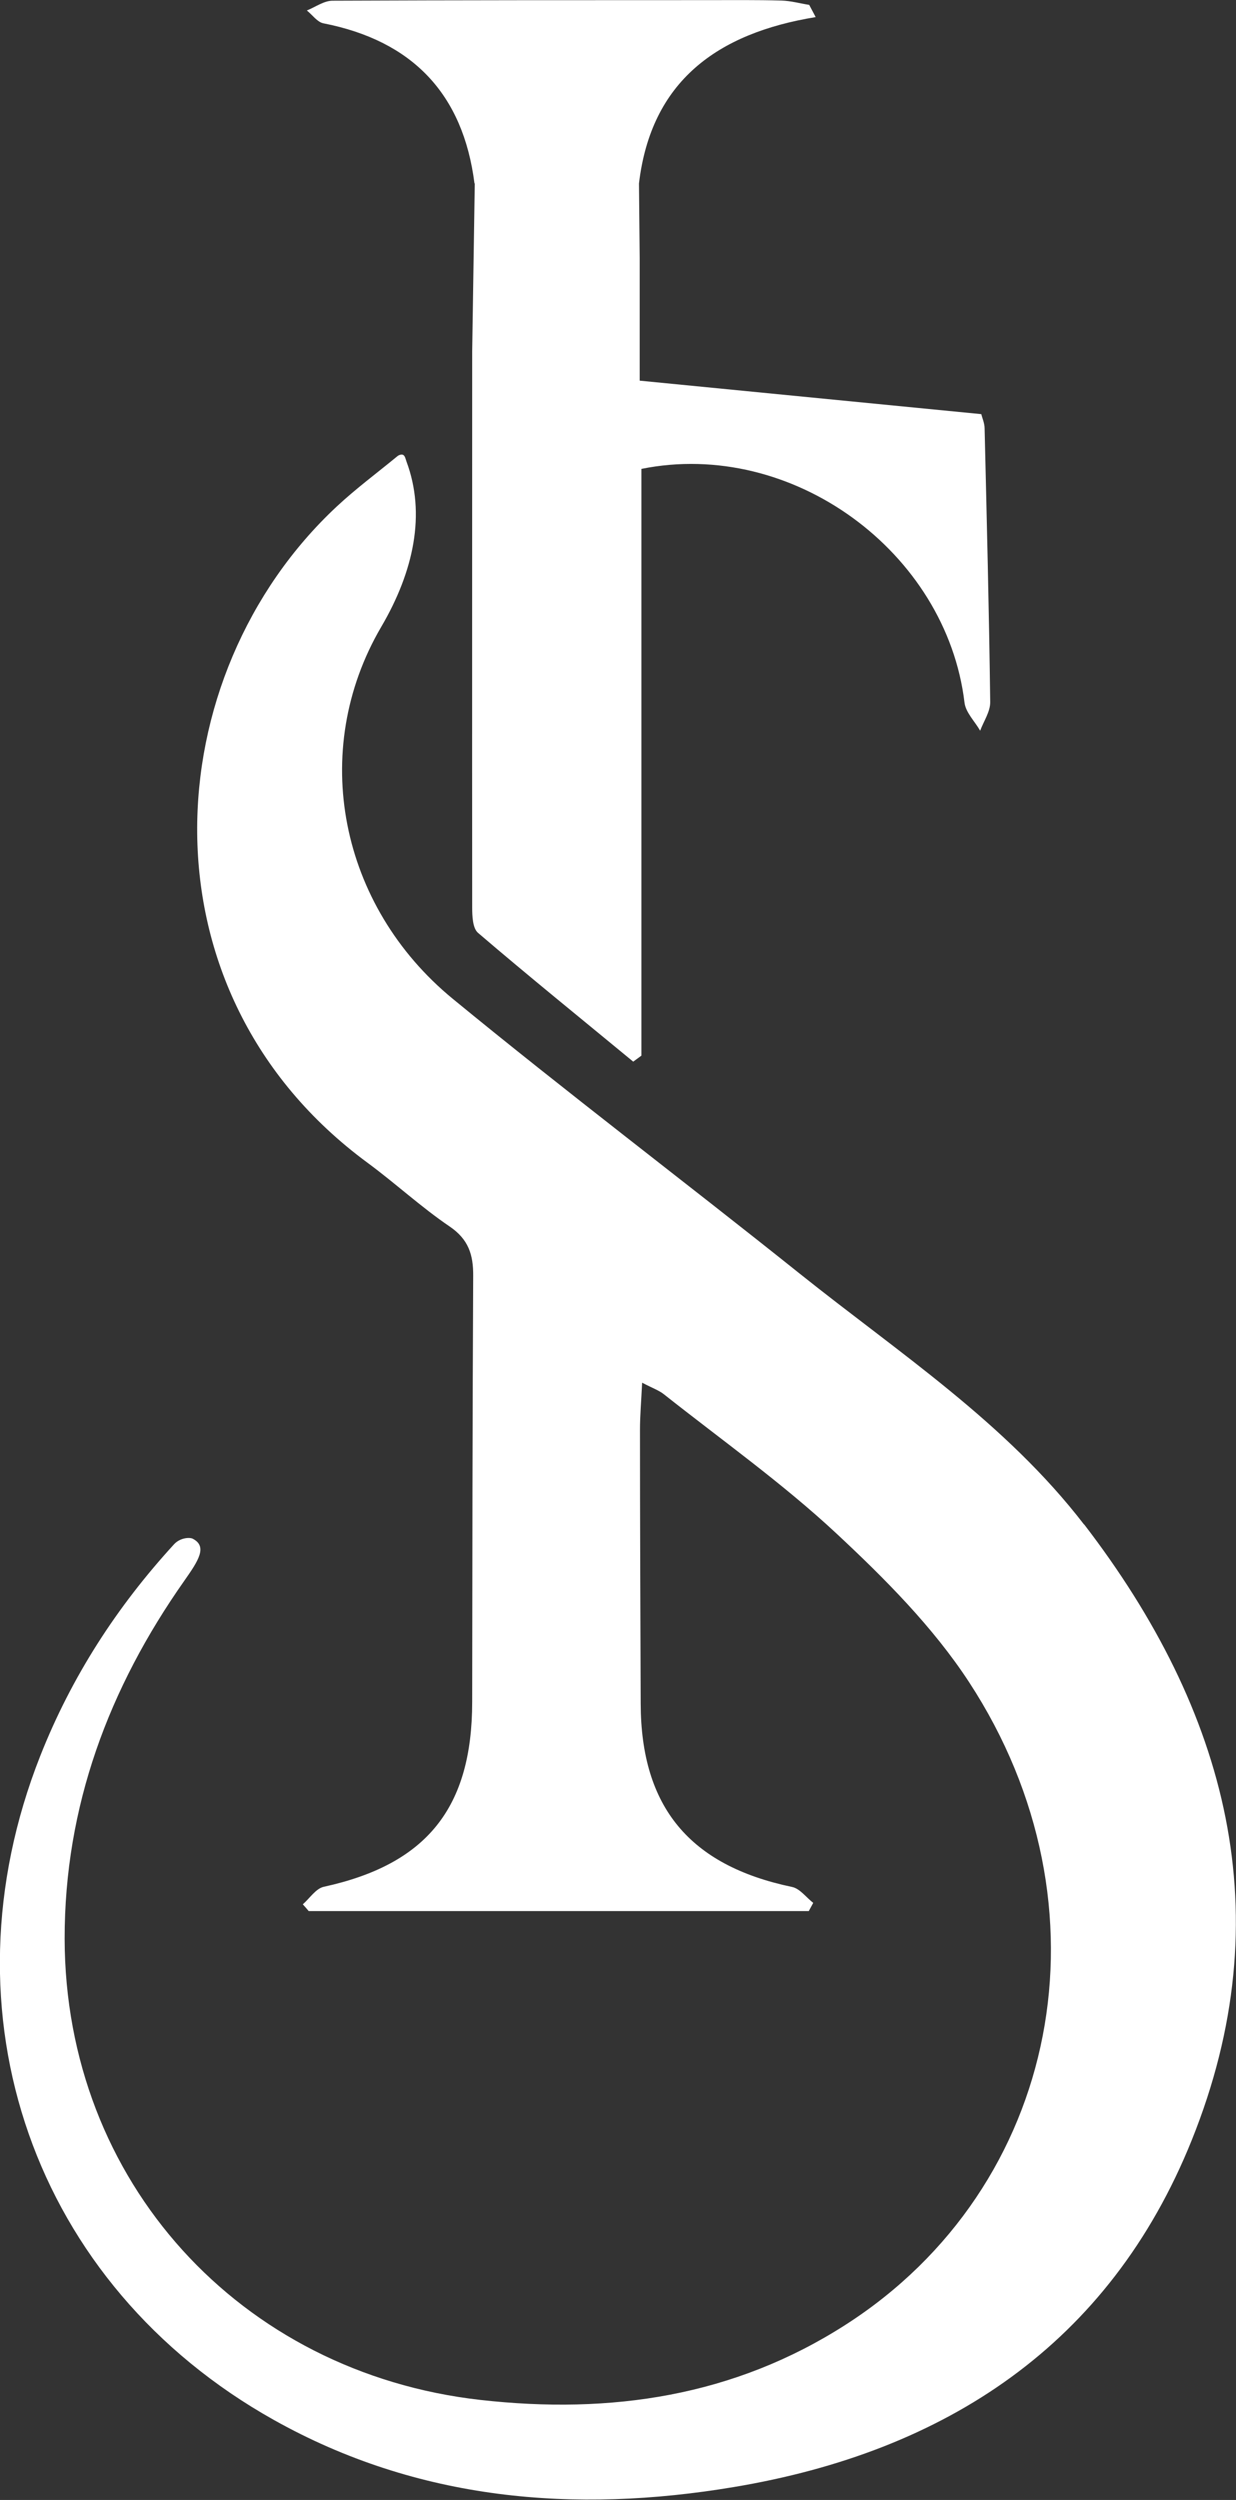
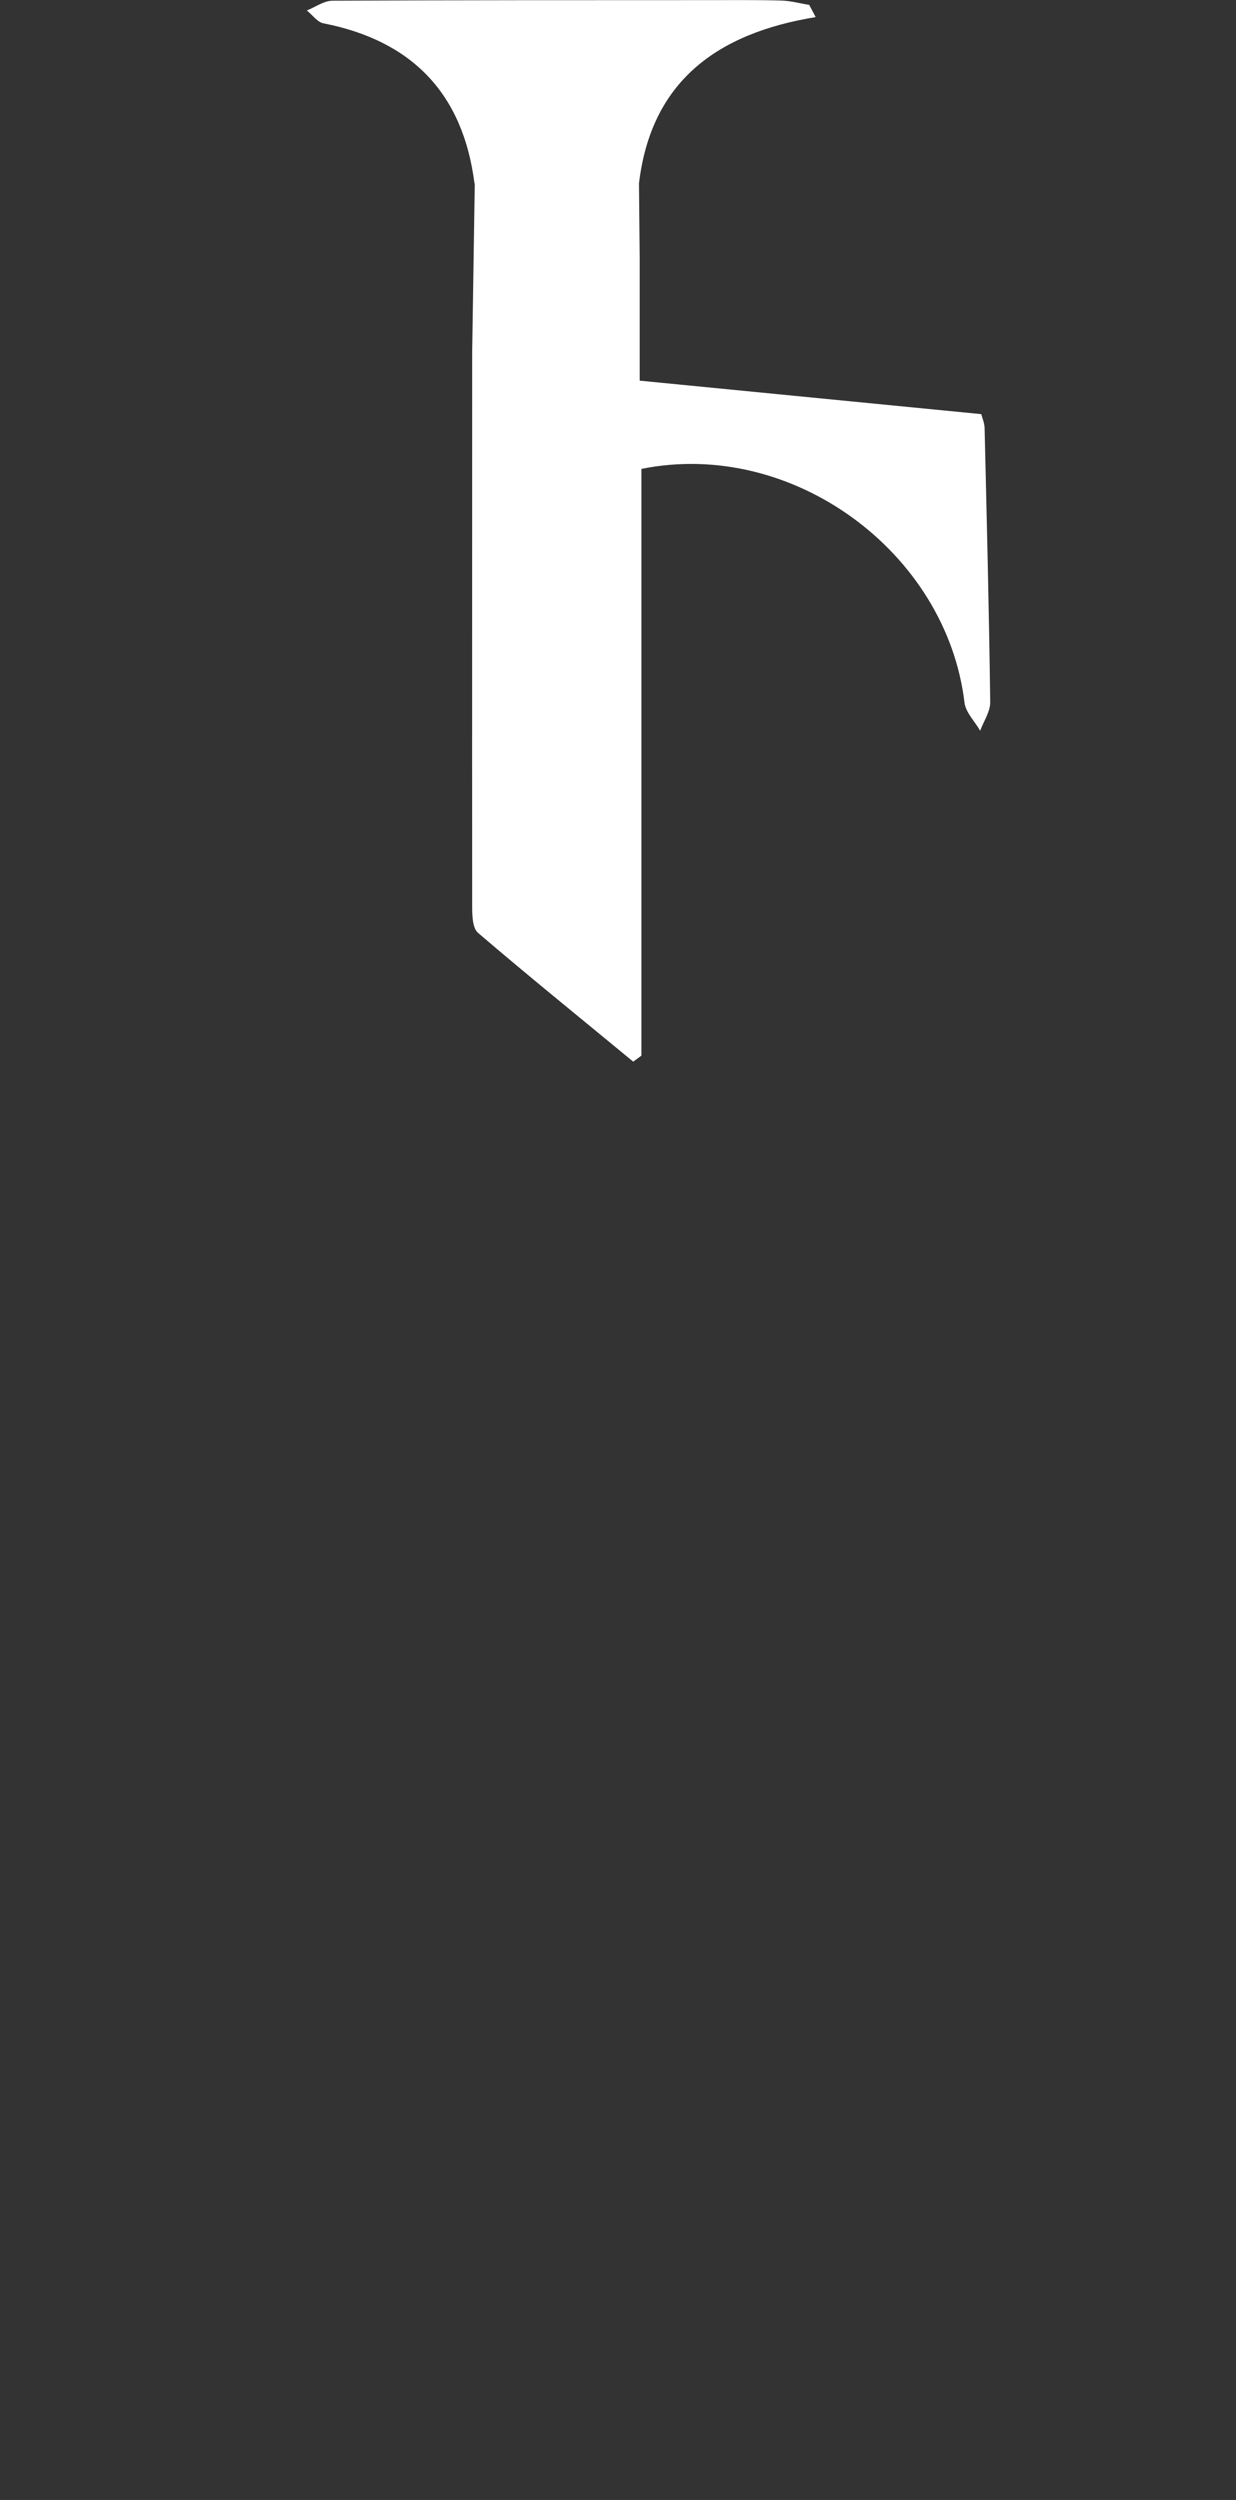
<svg xmlns="http://www.w3.org/2000/svg" id="uuid-7f0d5e90-3a8d-4c5d-9c58-3068699fbcb3" viewBox="0 0 86.04 173.97">
  <rect x="0" y="0" width="86.04" height="173.97" fill="#333333" stroke="none" />
  <g id="uuid-0cccee45-3889-4015-bee7-efbed74b0ecd">
    <g id="uuid-8c225c78-5d76-4752-940d-dc16c3272cf5">
-       <path d="m75.47,106.1c-5.46-7.1-12.91-11.96-19.79-17.46-8.03-6.42-16.23-12.62-24.17-19.14-7.85-6.45-10.04-17.22-4.97-25.88,2.27-3.87,3.11-7.86,1.76-11.49-.06-.16-.1-.42-.25-.48-.1-.04-.27,0-.39.1-1.41,1.16-2.88,2.25-4.21,3.49-12.58,11.72-14.06,33.76,2.14,45.68,1.94,1.43,3.72,3.08,5.71,4.43,1.31.89,1.65,1.96,1.64,3.43-.05,9.88-.06,19.77-.07,29.65,0,7.38-3.17,11.31-10.33,12.87-.55.12-.98.8-1.46,1.22.14.16.28.31.41.47h34.81c.1-.19.21-.38.31-.57-.49-.38-.93-1-1.48-1.11-7.12-1.49-10.51-5.56-10.53-12.75-.02-6.35-.05-12.69-.05-19.04,0-1.01.09-2.02.15-3.3.72.38,1.17.53,1.52.81,4.03,3.19,8.24,6.18,11.99,9.67,3.38,3.15,6.74,6.52,9.25,10.36,10.19,15.59,6.34,35.14-8.6,44.72-7.76,4.98-16.34,6.25-25.41,5.23-16.76-1.89-28.92-15.22-28.95-32.09-.01-9.21,3.07-17.45,8.34-24.93.97-1.38,1.62-2.37.58-2.91-.21-.11-.86-.08-1.29.37-3.99,4.35-7.15,9.23-9.33,14.75-7.06,17.89-.5,36.81,16.26,46.2,10.03,5.62,20.94,6.53,32.03,4.67,14.74-2.46,26.15-9.92,31.87-24.14,6.3-15.65,2.47-29.89-7.5-42.86Z" fill="#fff" stroke-width="0" />
      <path d="m33.05,12.76h0l-.18,11.67h0c0,12.9-.01,25.8,0,38.71,0,.61.03,1.46.41,1.78,3.55,3.04,7.19,5.98,10.8,8.96.19-.14.38-.28.57-.42v-40.83c10.49-2.12,21.23,5.78,22.49,16.26.08.69.72,1.31,1.09,1.96.25-.67.71-1.33.7-2-.08-6.34-.24-12.69-.39-19.03,0-.37-.17-.74-.23-1-7.95-.78-15.74-1.54-23.78-2.33v-8.53l-.05-5.19h0c.84-7.11,5.44-10.46,12.3-11.58-.15-.28-.3-.57-.45-.85-.64-.1-1.27-.28-1.92-.3-1.76-.05-3.53-.03-5.29-.03-8.66,0-17.31,0-25.97.04-.6,0-1.19.44-1.79.68.38.3.72.8,1.14.89,6.2,1.21,9.74,4.91,10.53,11.15Z" fill="#fff" stroke-width="0" />
    </g>
  </g>
</svg>